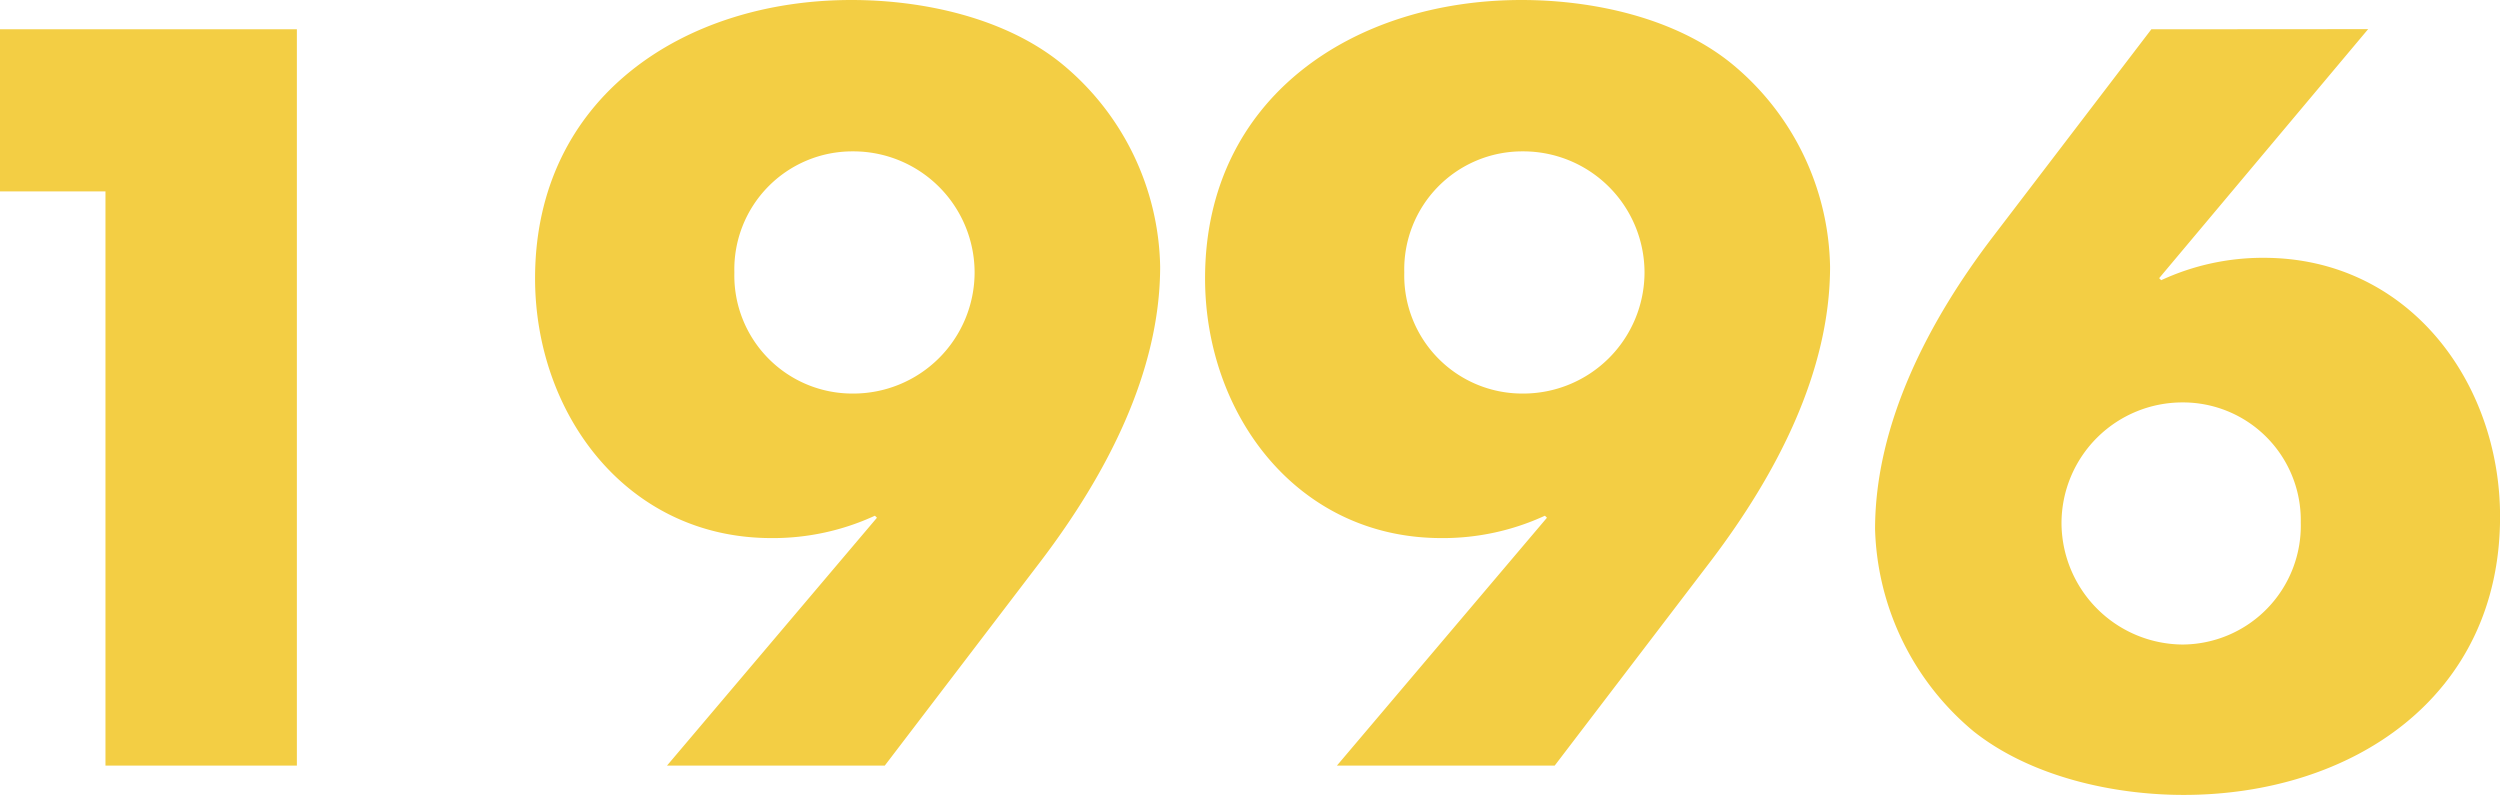
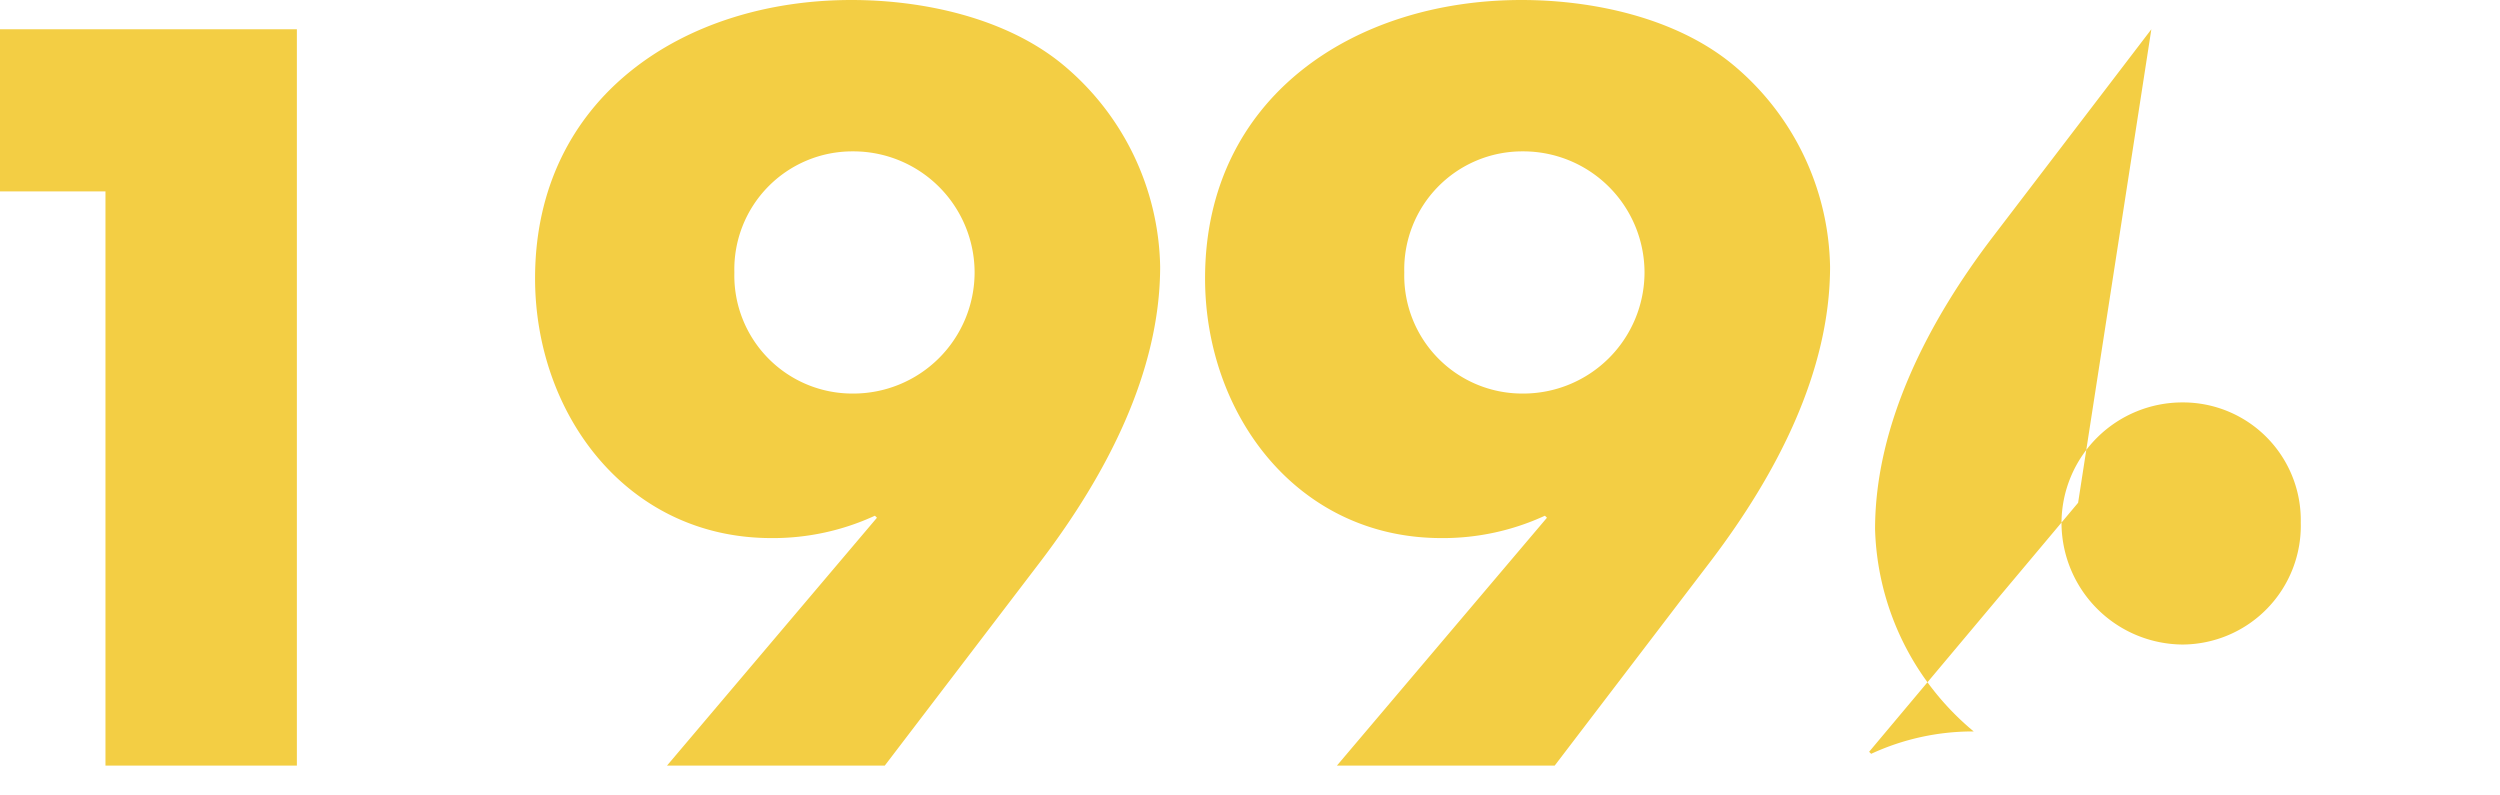
<svg xmlns="http://www.w3.org/2000/svg" width="122.881" height="39.072" viewBox="0 0 122.881 39.072">
-   <path id="_1996" data-name="1996" d="M12.912-28.224V0H22.32V-36.192H7.728v7.968ZM51.216,0l7.728-10.128c3.12-4.128,5.808-9.168,5.808-14.4A13.2,13.2,0,0,0,59.9-34.512c-2.784-2.256-6.816-3.12-10.32-3.12-8.256,0-15.552,4.8-15.552,13.68,0,6.672,4.512,12.768,11.616,12.768a11.955,11.955,0,0,0,5.088-1.1l.1.1L40.512,0ZM49.632-30.192a5.961,5.961,0,0,1,6,5.952,5.961,5.961,0,0,1-6,5.952,5.8,5.8,0,0,1-5.808-5.952A5.8,5.8,0,0,1,49.632-30.192ZM84.144,0l7.728-10.128c3.12-4.128,5.808-9.168,5.808-14.4a13.2,13.2,0,0,0-4.848-9.984c-2.784-2.256-6.816-3.12-10.32-3.12-8.256,0-15.552,4.8-15.552,13.68,0,6.672,4.512,12.768,11.616,12.768a11.955,11.955,0,0,0,5.088-1.1l.1.1L73.44,0ZM82.56-30.192a5.961,5.961,0,0,1,6,5.952,5.961,5.961,0,0,1-6,5.952,5.8,5.8,0,0,1-5.808-5.952A5.8,5.8,0,0,1,82.56-30.192Zm30.912-6L105.7-26.016c-3.12,4.08-5.808,9.168-5.808,14.4a13.417,13.417,0,0,0,4.848,9.936c2.784,2.208,6.816,3.12,10.32,3.12,8.256,0,15.552-4.8,15.552-13.68,0-6.624-4.512-12.72-11.616-12.72a11.9,11.9,0,0,0-5.04,1.1l-.1-.1,10.272-12.24Zm1.536,30.24a5.992,5.992,0,0,1-5.952-6,5.941,5.941,0,0,1,5.952-5.9,5.789,5.789,0,0,1,5.808,5.9A5.841,5.841,0,0,1,115.008-5.952Z" transform="translate(-7.728 37.632)" fill="#f3ce44" />
+   <path id="_1996" data-name="1996" d="M12.912-28.224V0H22.32V-36.192H7.728v7.968ZM51.216,0l7.728-10.128c3.12-4.128,5.808-9.168,5.808-14.4A13.2,13.2,0,0,0,59.9-34.512c-2.784-2.256-6.816-3.12-10.32-3.12-8.256,0-15.552,4.8-15.552,13.68,0,6.672,4.512,12.768,11.616,12.768a11.955,11.955,0,0,0,5.088-1.1l.1.1L40.512,0ZM49.632-30.192a5.961,5.961,0,0,1,6,5.952,5.961,5.961,0,0,1-6,5.952,5.8,5.8,0,0,1-5.808-5.952A5.8,5.8,0,0,1,49.632-30.192ZM84.144,0l7.728-10.128c3.12-4.128,5.808-9.168,5.808-14.4a13.2,13.2,0,0,0-4.848-9.984c-2.784-2.256-6.816-3.12-10.32-3.12-8.256,0-15.552,4.8-15.552,13.68,0,6.672,4.512,12.768,11.616,12.768a11.955,11.955,0,0,0,5.088-1.1l.1.1L73.44,0ZM82.56-30.192a5.961,5.961,0,0,1,6,5.952,5.961,5.961,0,0,1-6,5.952,5.8,5.8,0,0,1-5.808-5.952A5.8,5.8,0,0,1,82.56-30.192Zm30.912-6L105.7-26.016c-3.12,4.08-5.808,9.168-5.808,14.4a13.417,13.417,0,0,0,4.848,9.936a11.9,11.9,0,0,0-5.04,1.1l-.1-.1,10.272-12.24Zm1.536,30.24a5.992,5.992,0,0,1-5.952-6,5.941,5.941,0,0,1,5.952-5.9,5.789,5.789,0,0,1,5.808,5.9A5.841,5.841,0,0,1,115.008-5.952Z" transform="translate(-7.728 37.632)" fill="#f3ce44" />
</svg>